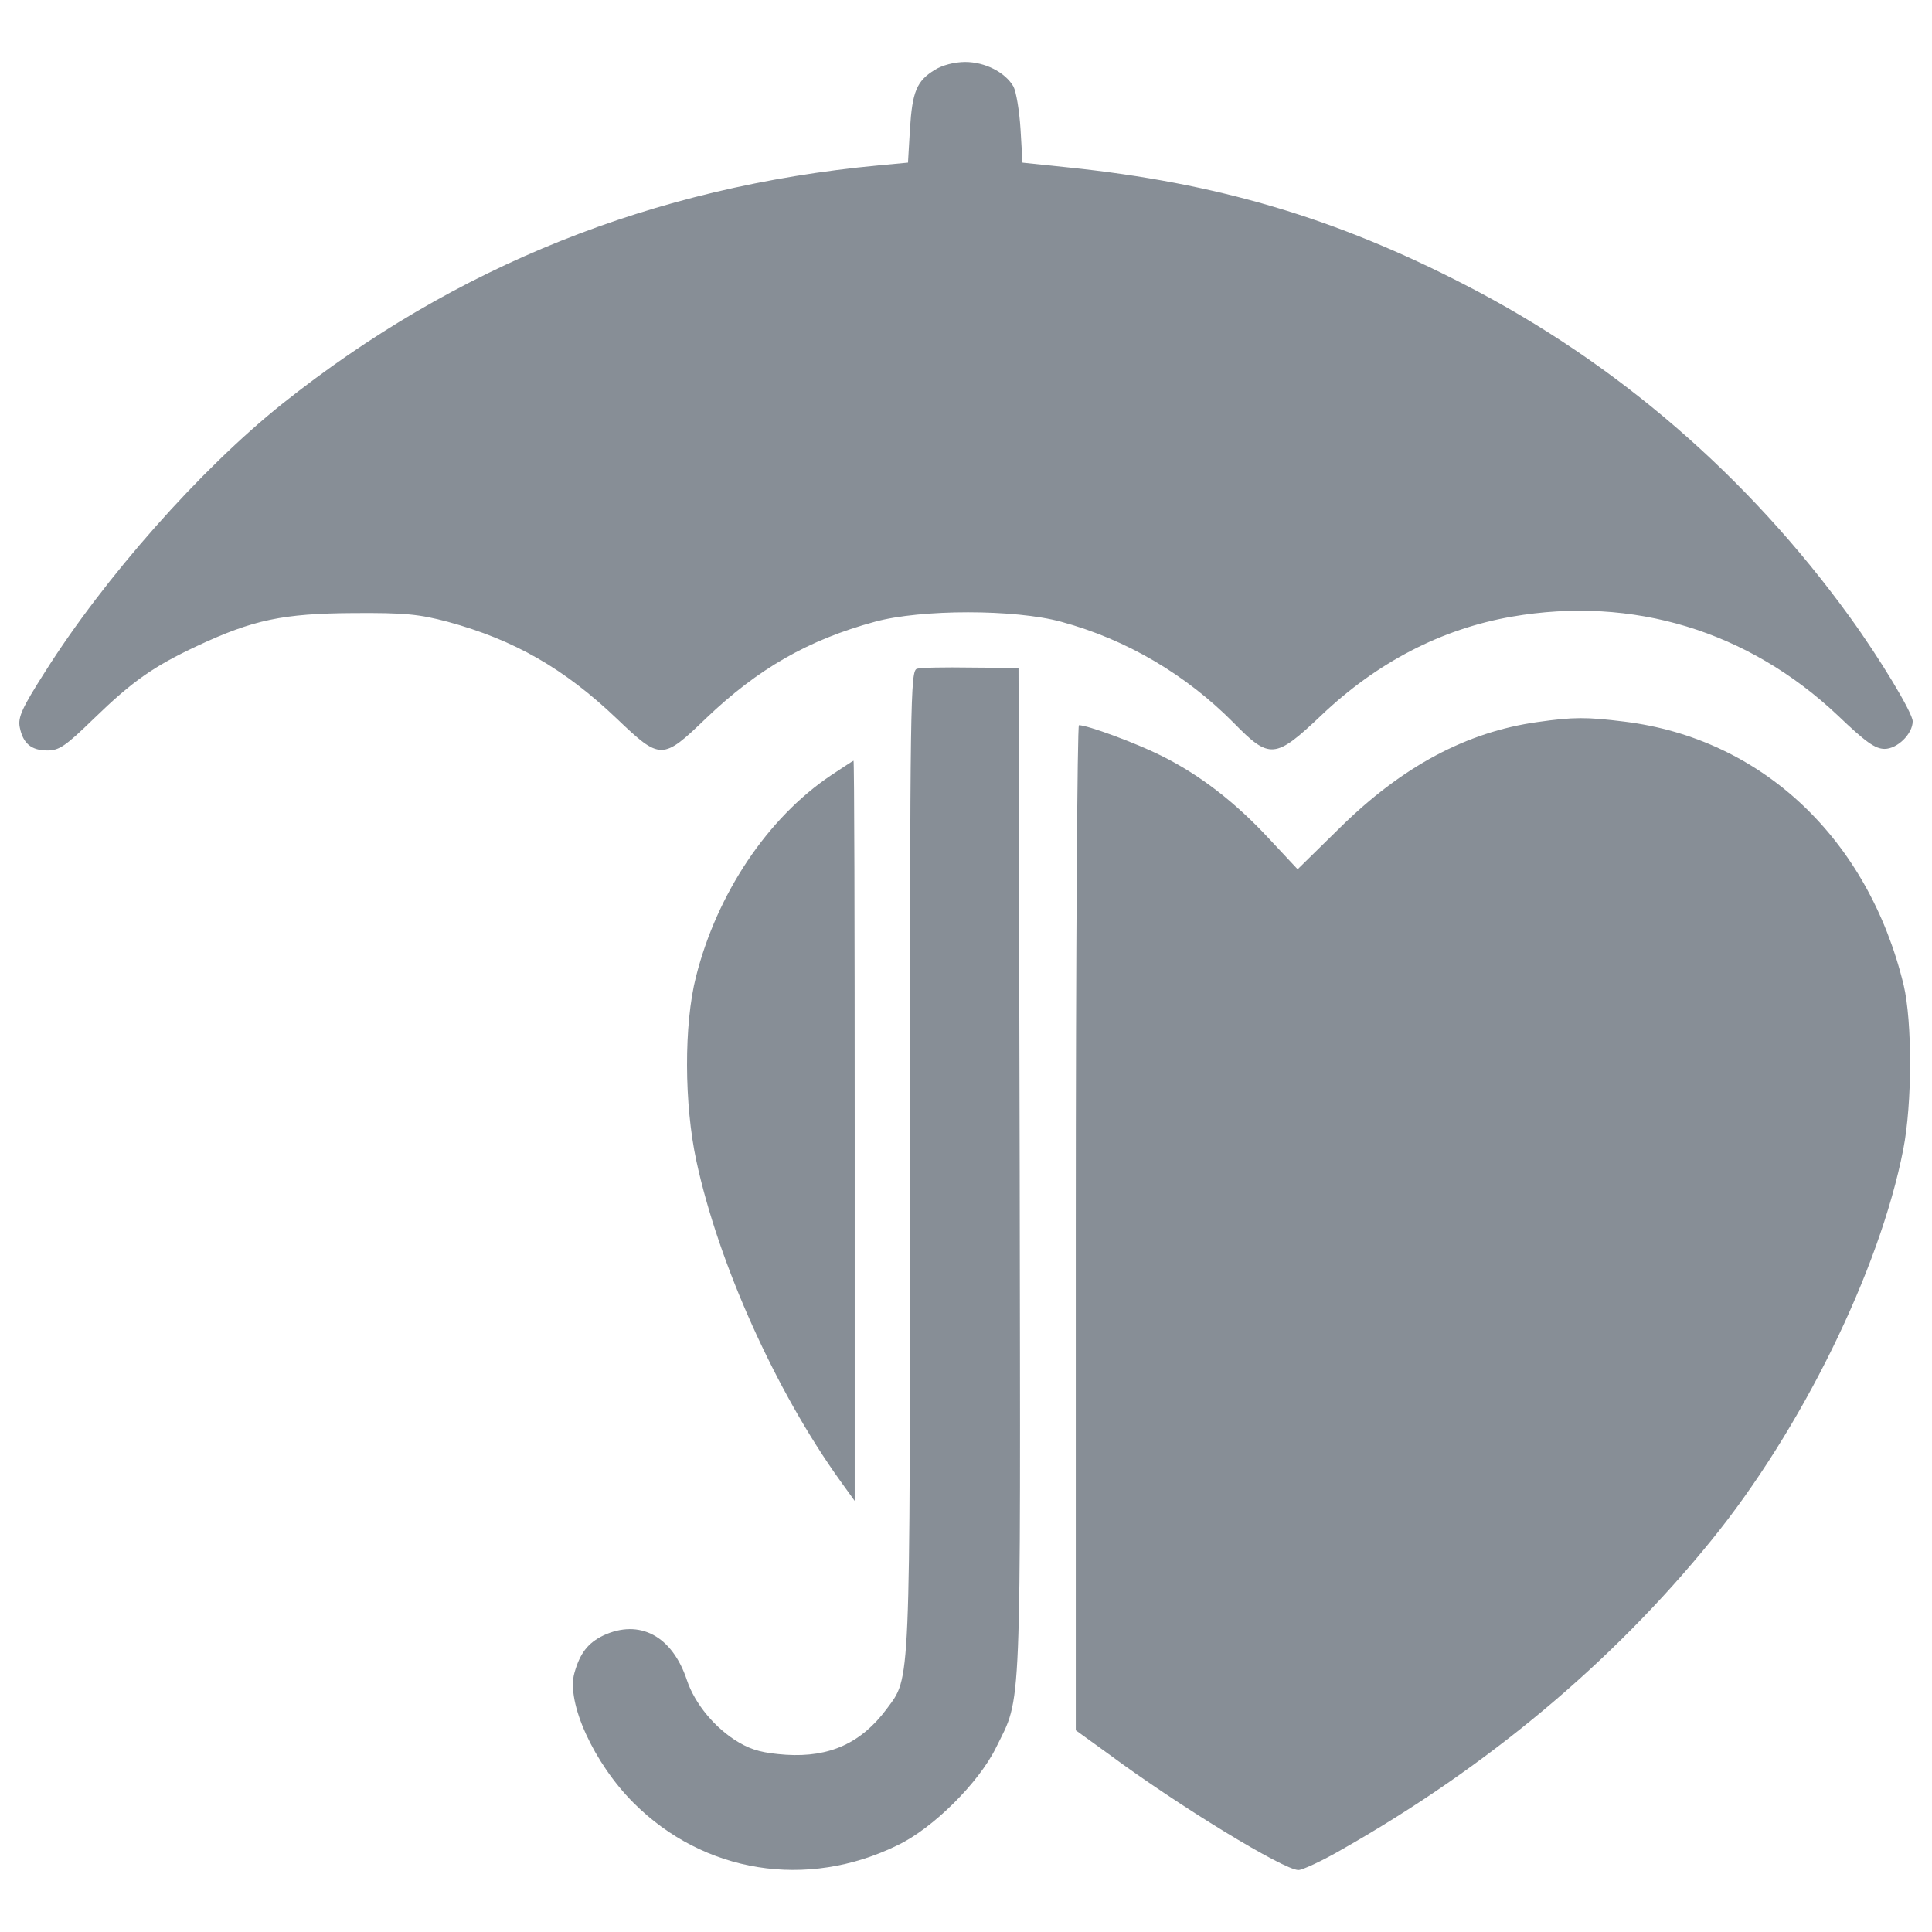
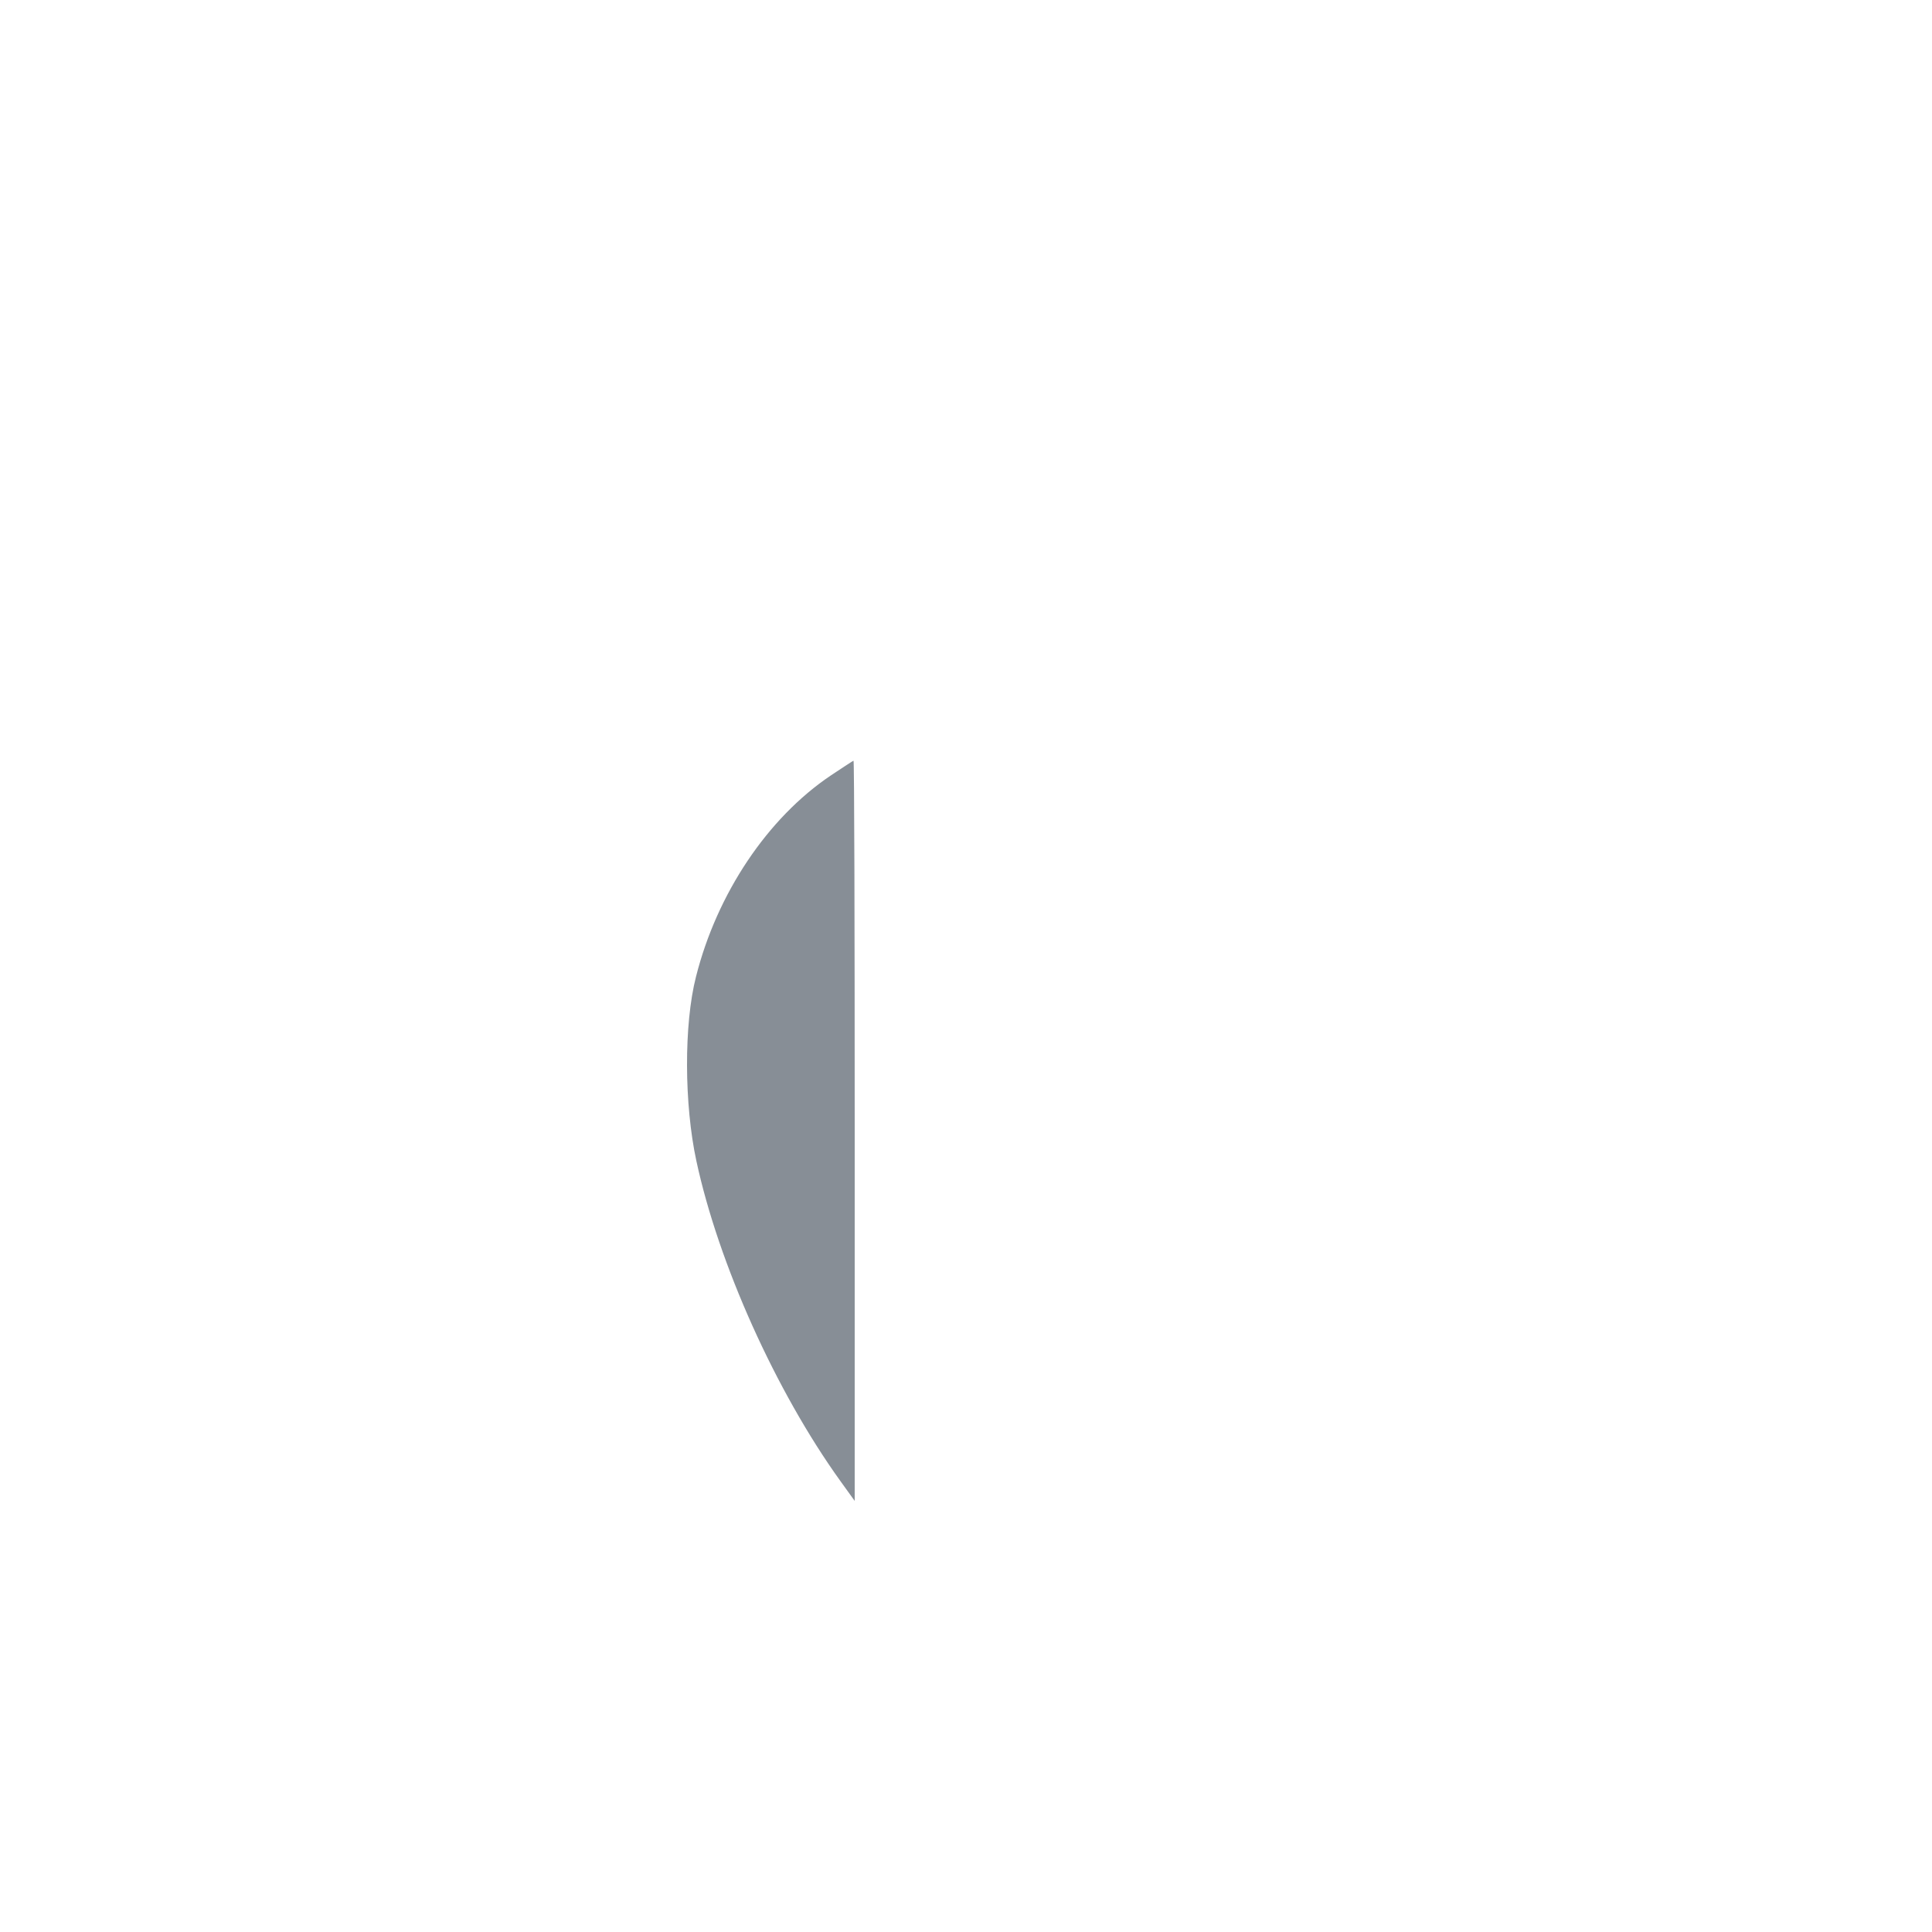
<svg xmlns="http://www.w3.org/2000/svg" version="1.1" id="图层_1" x="0px" y="0px" viewBox="0 0 1000 1000" style="enable-background:new 0 0 1000 1000;" xml:space="preserve">
  <style type="text/css">
	.st0{fill:#878E96;}
</style>
  <g>
    <g transform="translate(0,511) scale(0.1,-0.1)">
-       <path class="st0" d="M4838.6,4748.4c-94-57.2-116.5-112.4-128.7-306.5l-10.2-173.7l-153.3-14.3    C3379.7,4143.5,2356,3732.8,1461,3019.7c-425-339.2-921.5-901.1-1228-1387.4c-118.5-185.9-141-235-130.8-286.1    c16.3-83.8,59.3-120.6,143-120.6c61.3,0,94,22.5,239.1,163.5c202.3,196.2,310.6,271.8,537.4,378    c288.1,134.9,443.4,167.5,807.1,169.6c269.7,2,341.2-6.1,488.4-44.9c345.3-94,604.8-243.2,876.6-502.7    c224.8-214.6,235-214.6,461.8,4.1c267.7,255.4,527.2,404.6,872.5,498.6c239.1,65.4,725.4,65.4,964.5,0    c339.2-92,645.7-273.8,892.9-523.1c185.9-190,214.6-188,453.6,38.8c288.1,273.8,621.2,447.5,986.9,510.8    c625.3,108.3,1221.9-73.6,1685.8-510.8c145.1-138.9,194.1-173.7,243.2-173.7c65.4,0,145.1,77.6,145.1,143    c0,42.9-169.6,324.9-326.9,541.5C9046,2645.7,8367.6,3232.2,7585,3634.7c-672.3,347.4-1287.3,529.2-2057.6,608.9l-235,24.5    l-10.2,173.7c-6.1,96-22.5,194.1-36.8,220.7c-42.9,73.6-147.1,126.7-249.3,126.7C4940.8,4789.2,4877.5,4772.9,4838.6,4748.4z" />
-       <path class="st0" d="M4746.7,1648.6c-34.7-8.2-36.8-147.1-36.8-2537.8c0-2772.8,4.1-2676.8-120.6-2846.4    c-130.8-175.7-294.2-251.3-521-237c-114.4,8.2-173.7,22.5-243.2,63.3c-122.6,71.5-228.9,200.3-269.7,322.9    c-75.6,228.8-245.2,318.8-433.2,230.9c-79.7-38.8-120.6-92-149.2-194.1c-42.9-151.2,100.1-465.9,306.5-672.3    c363.7-363.7,897-449.5,1367-218.7c183.9,87.9,420.9,324.9,508.8,504.7c134.9,273.8,126.7,114.4,122.6,2983.3l-6.1,2605.3    l-245.2,2C4891.8,1656.8,4765.1,1654.8,4746.7,1648.6z" />
-       <path class="st0" d="M7958.8,1372.8c-367.8-51.1-702.9-230.9-1023.7-547.6l-218.6-214.6L6569.4,768    c-175.7,190-361.7,333.1-559.9,431.1c-130.8,65.4-380,157.3-425,157.3c-8.2,0-16.3-1170.8-16.3-2601.2V-3846l169.6-122.6    c363.7-269.7,907.2-600.7,982.9-600.7c20.4,0,122.6,47,224.8,106.3c751.9,427.1,1397.6,966.5,1910.5,1597.9    c465.9,572.1,872.5,1397.6,995.1,2024.9c47,239.1,47,662.1,2.1,852.1C9669.1,770,9119.4,1287,8408.4,1374.8    C8212.2,1399.3,8144.8,1399.3,7958.8,1372.8z" />
      <path class="st0" d="M4301.3,1096.9c-329-220.7-590.5-613-698.8-1042.1c-63.3-247.2-61.3-662,2-954.2    c114.4-531.3,410.7-1191.3,745.8-1657.1l73.6-102.2V-742c0,1052.3-2,1914.6-6.1,1914.6C4415.7,1172.5,4362.6,1137.8,4301.3,1096.9    z" />
    </g>
  </g>
</svg>